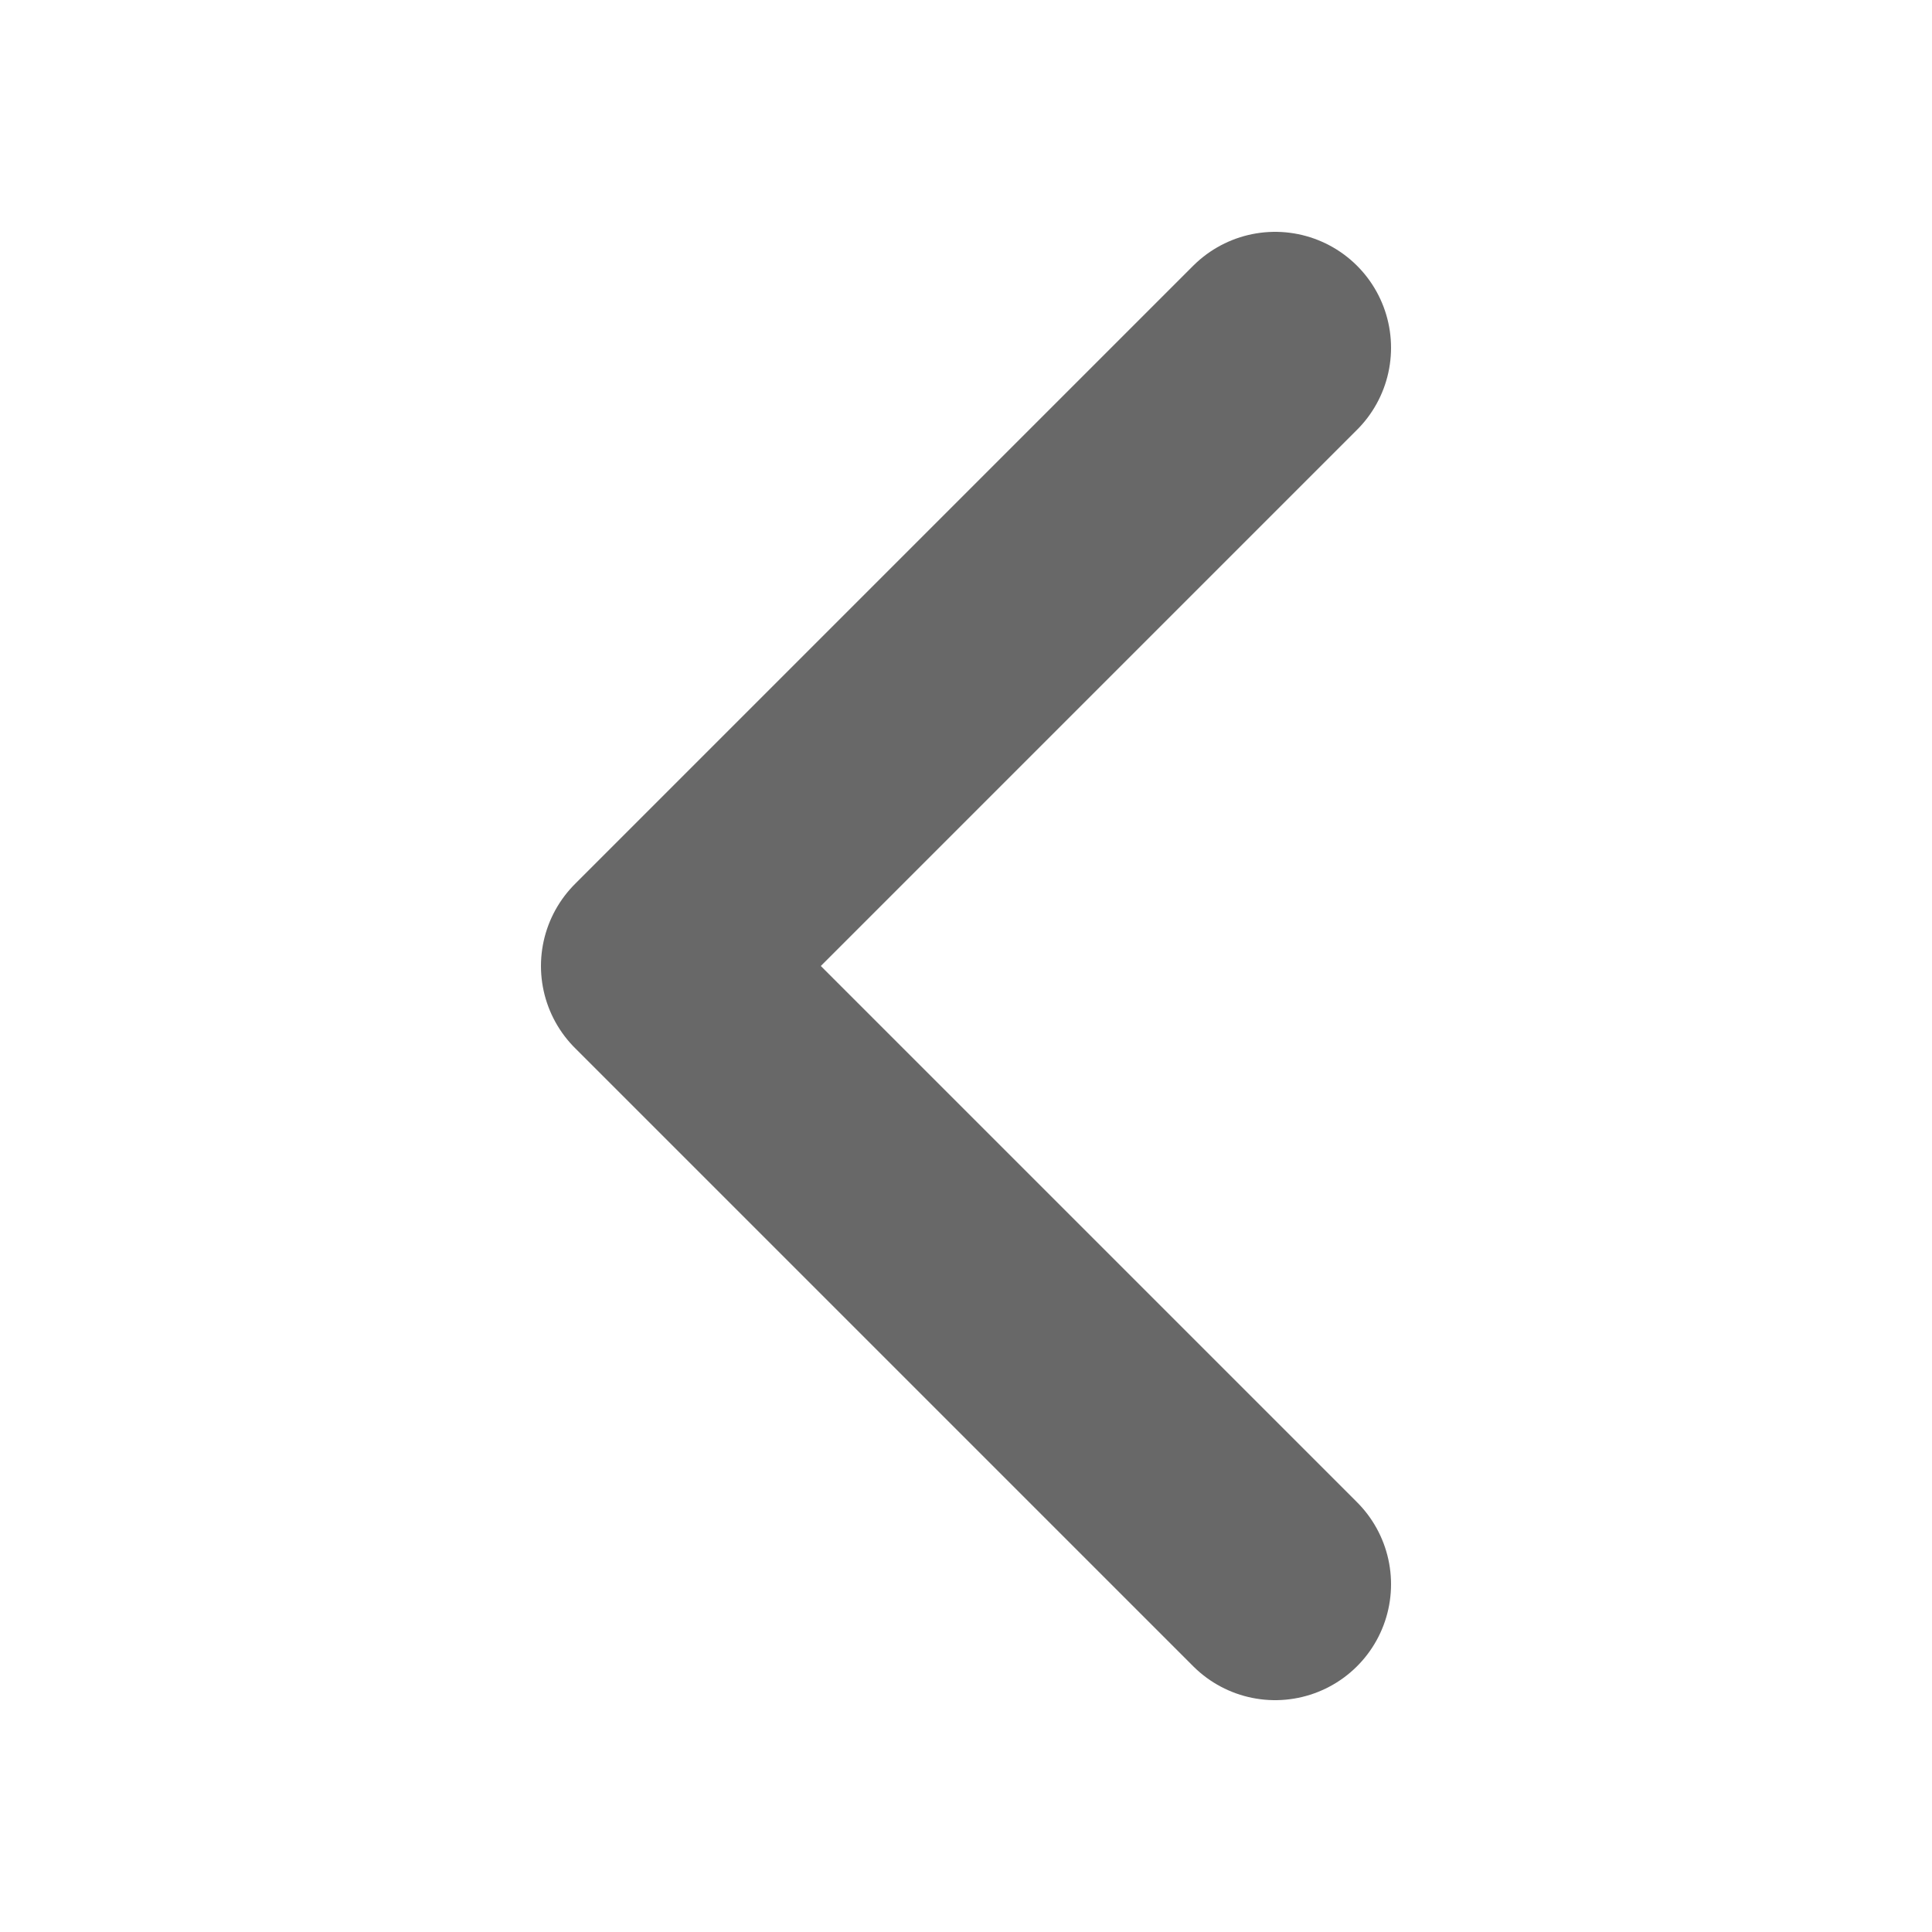
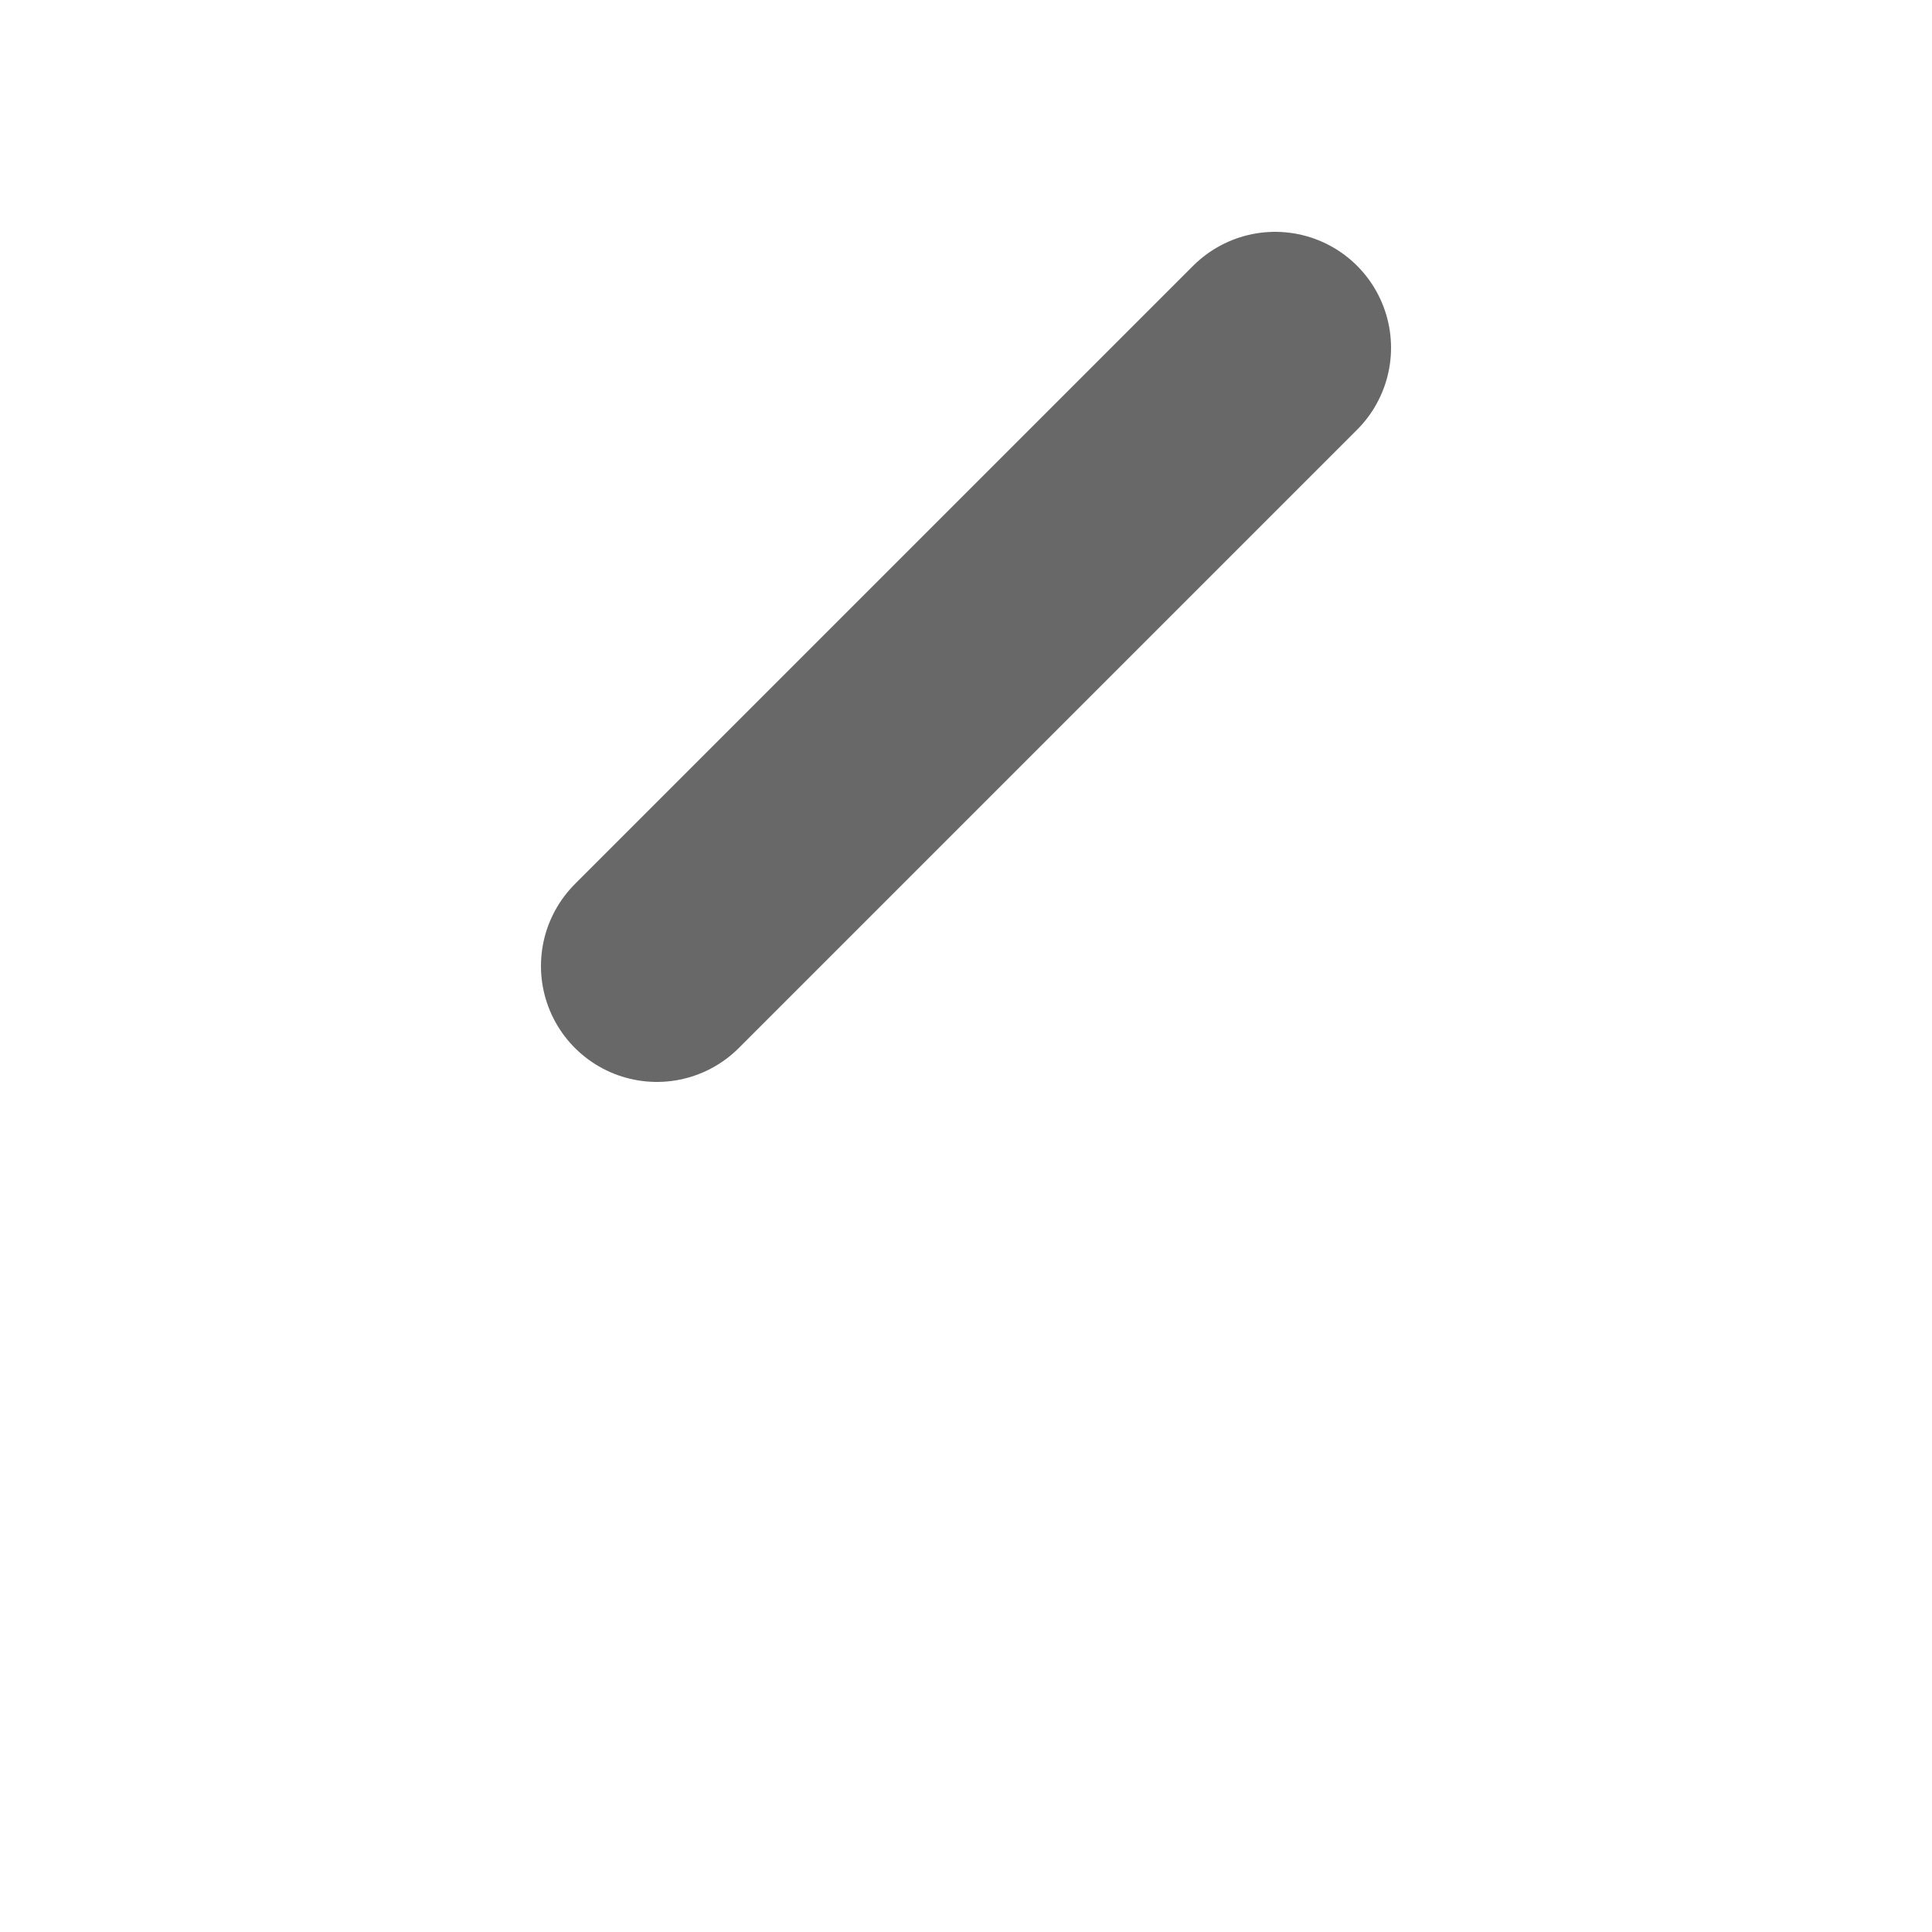
<svg xmlns="http://www.w3.org/2000/svg" width="25" height="25" viewBox="0 0 25 25" fill="none">
-   <path d="M16.5 4.5L8.5 12.5L16.5 20.5" stroke="#686868" stroke-width="3" stroke-linecap="round" stroke-linejoin="round" />
+   <path d="M16.5 4.5L8.5 12.5" stroke="#686868" stroke-width="3" stroke-linecap="round" stroke-linejoin="round" />
</svg>